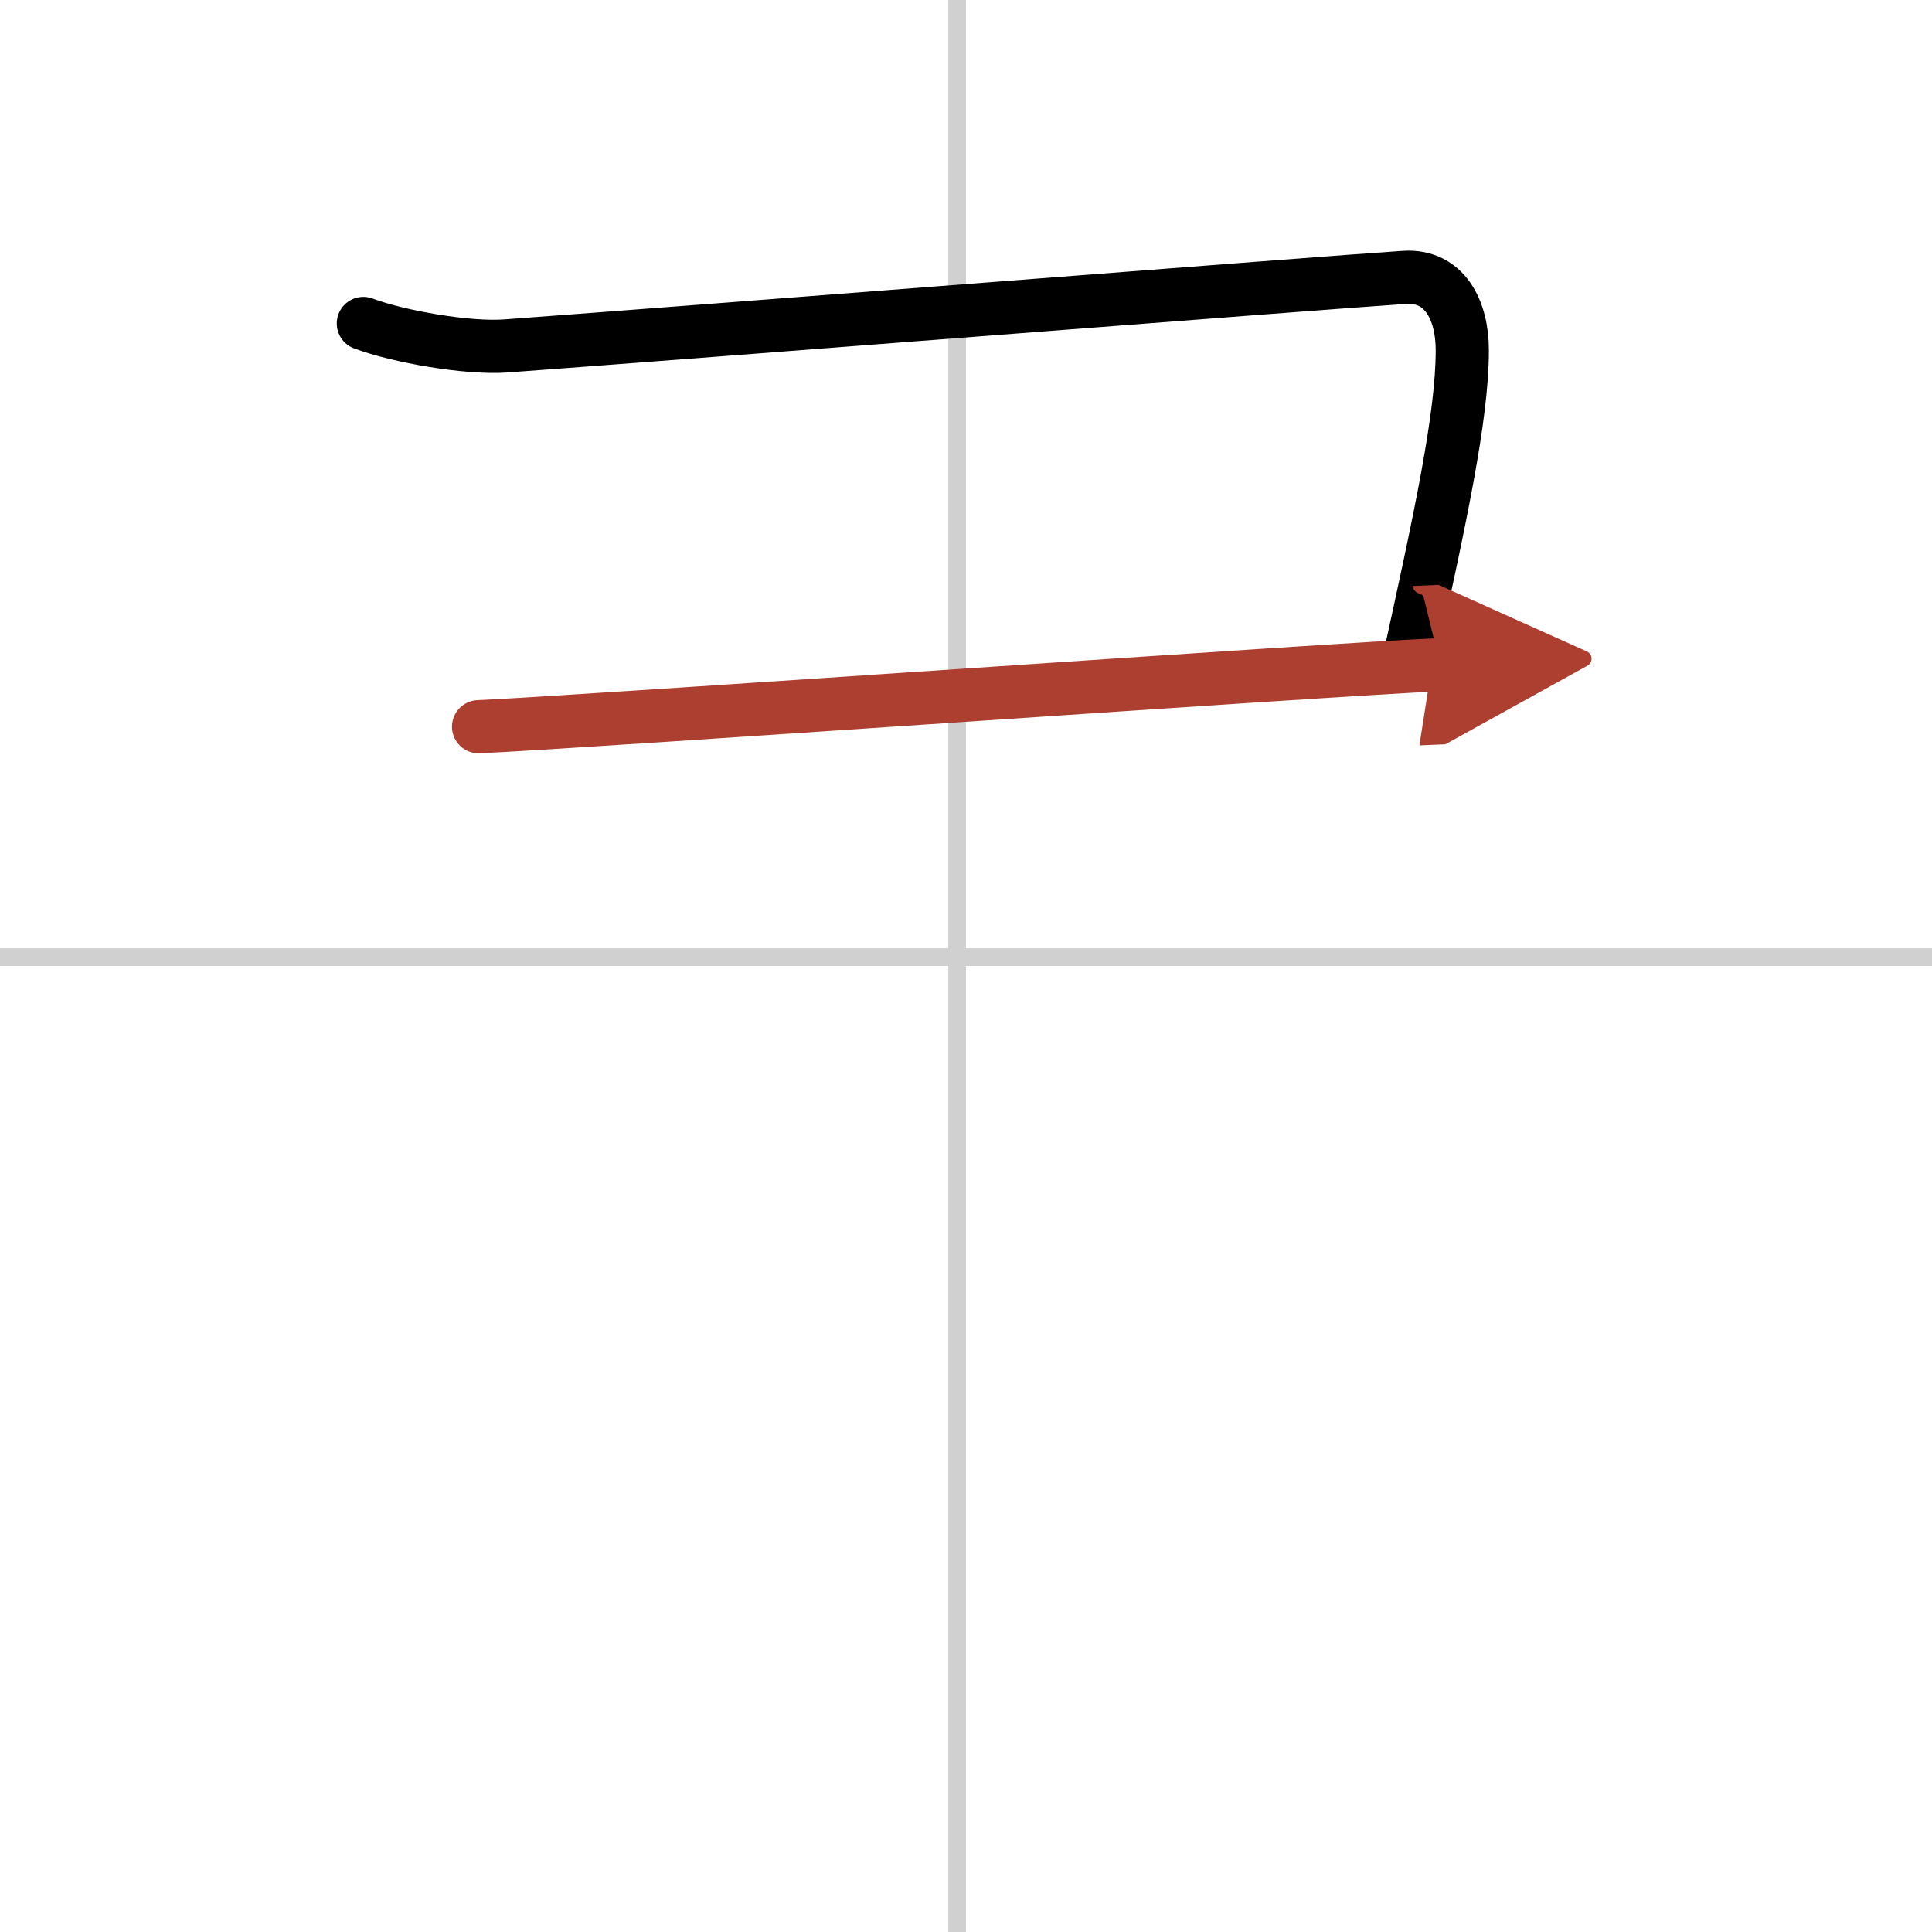
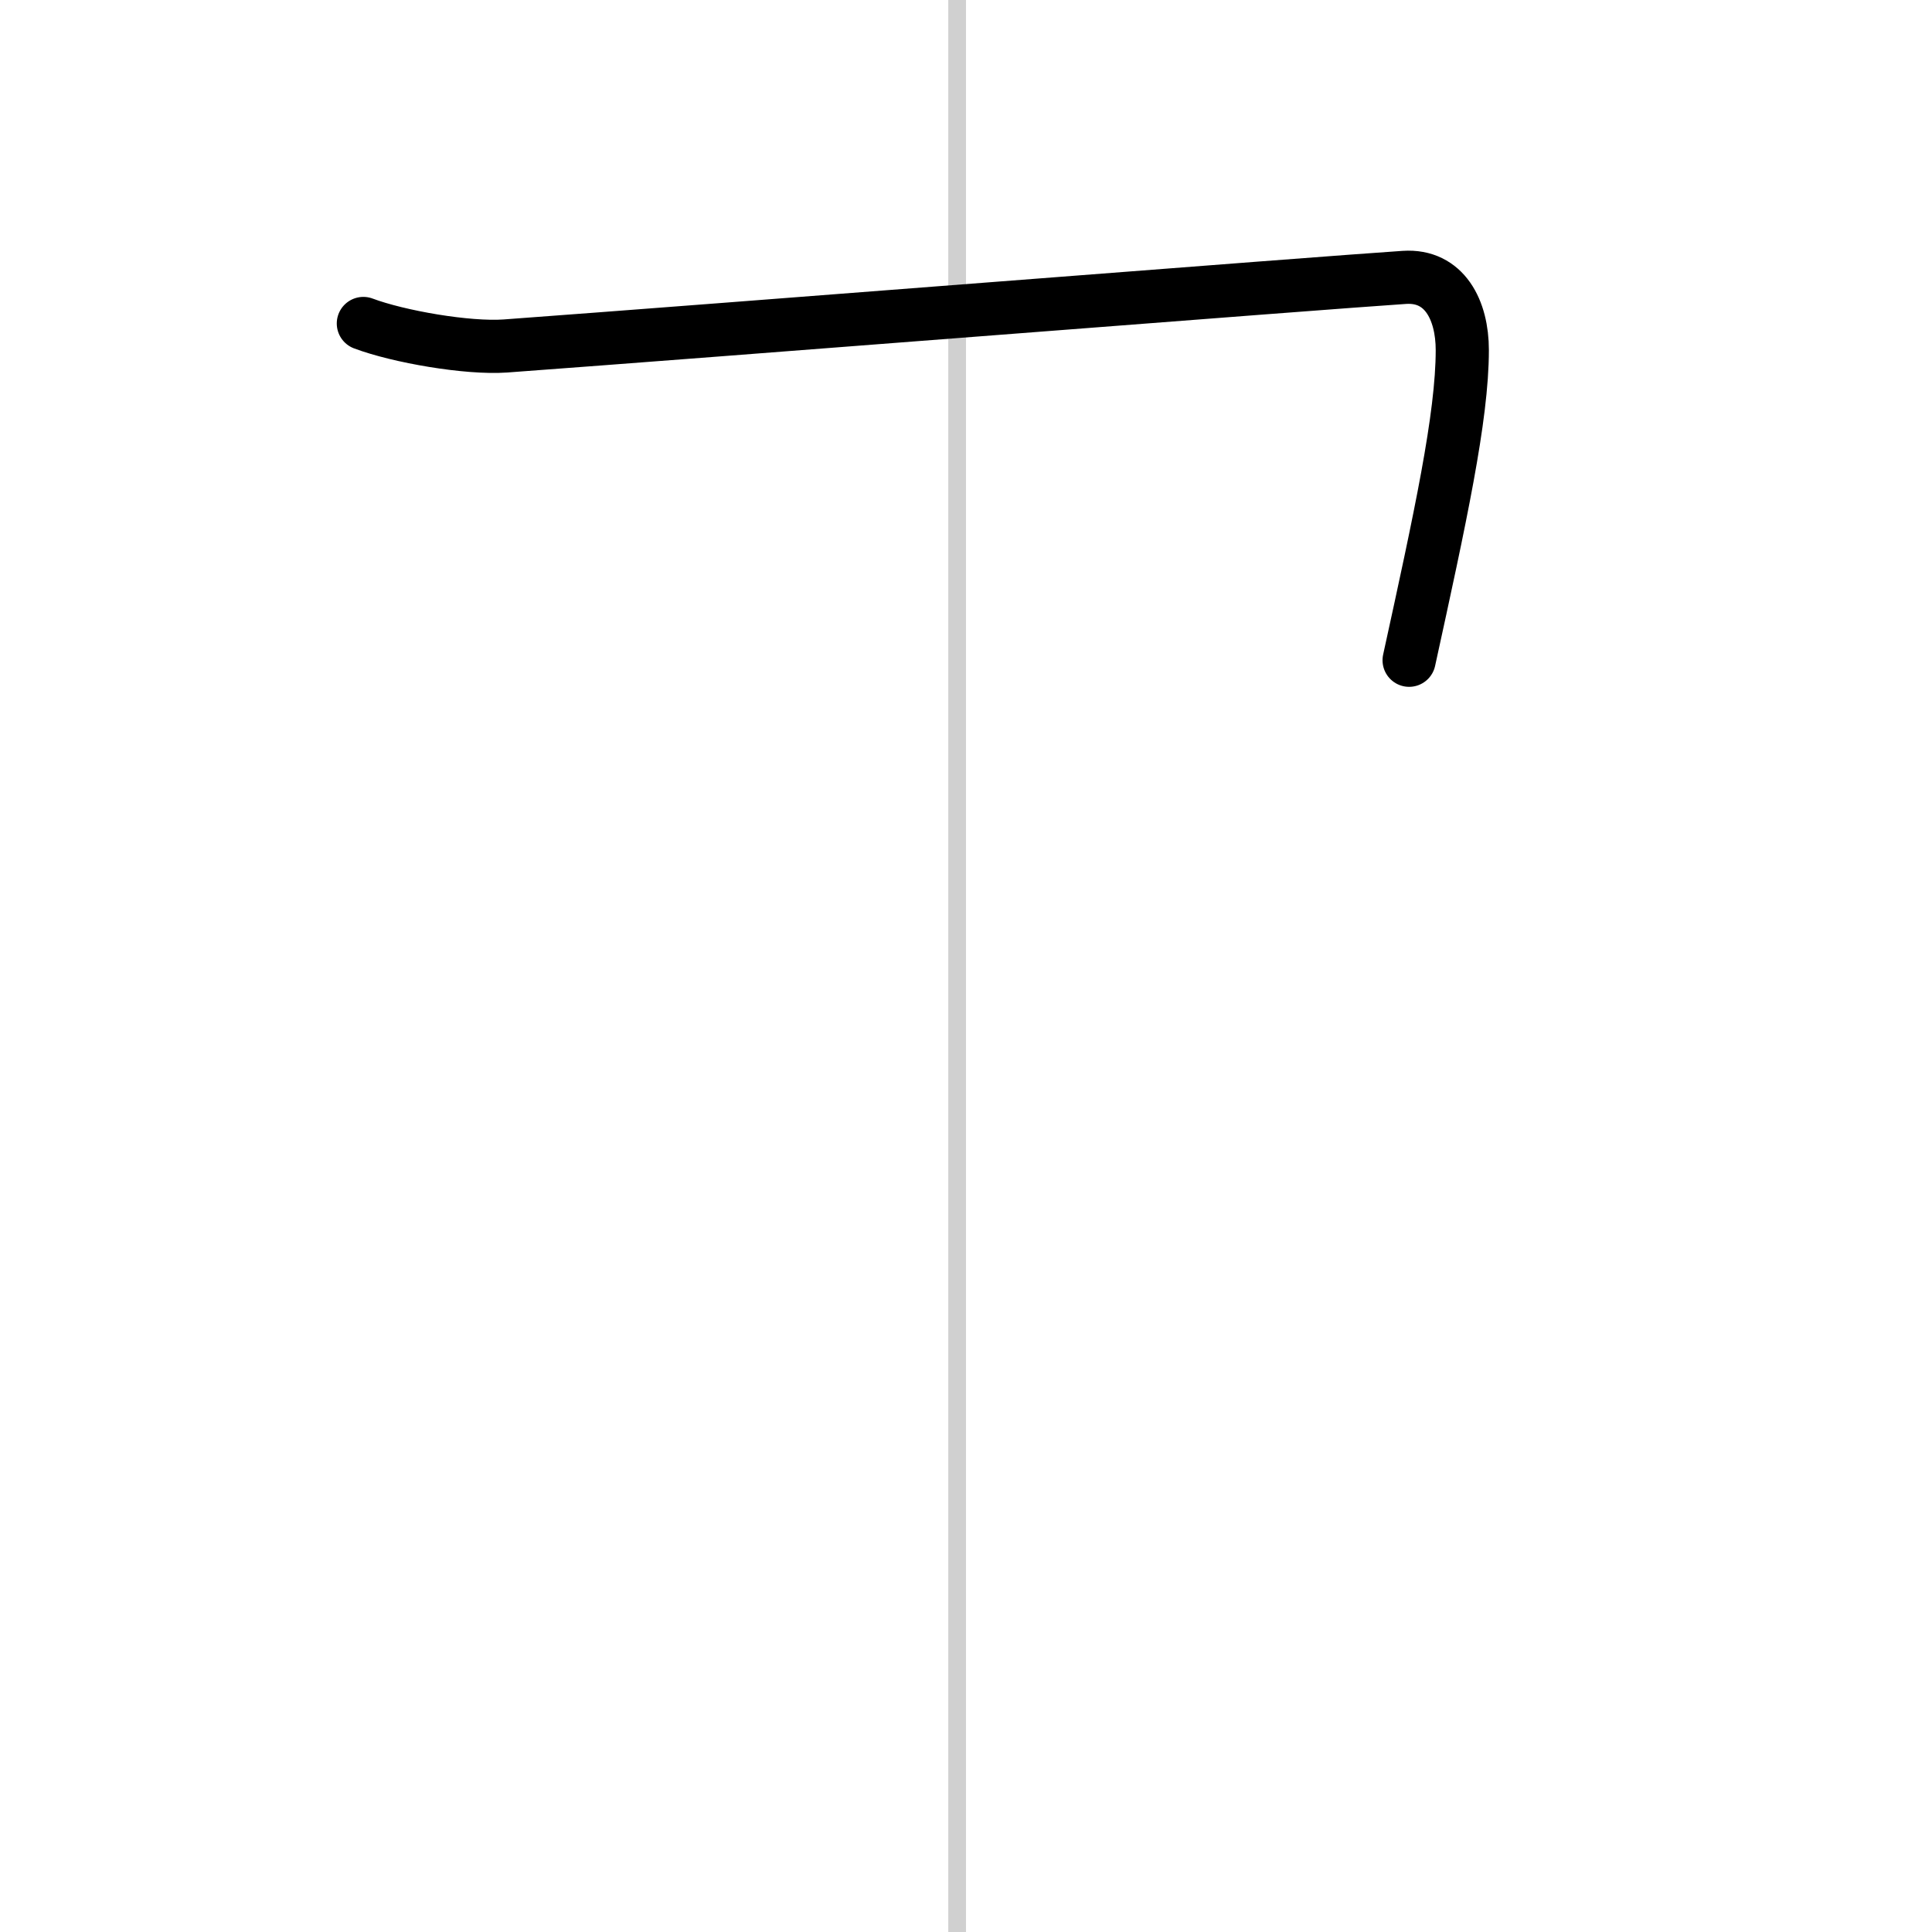
<svg xmlns="http://www.w3.org/2000/svg" width="400" height="400" viewBox="0 0 109 109">
  <defs>
    <marker id="a" markerWidth="4" orient="auto" refX="1" refY="5" viewBox="0 0 10 10">
-       <polyline points="0 0 10 5 0 10 1 5" fill="#ad3f31" stroke="#ad3f31" />
-     </marker>
+       </marker>
  </defs>
  <g fill="none" stroke="#000" stroke-linecap="round" stroke-linejoin="round" stroke-width="3">
    <rect width="100%" height="100%" fill="#fff" stroke="#fff" />
    <line x1="54" x2="54" y2="109" stroke="#d0d0d0" stroke-width="1" />
-     <line x2="109" y1="54" y2="54" stroke="#d0d0d0" stroke-width="1" />
    <path d="m20.5 18.25c2 0.75 5.88 1.42 8.01 1.27 11.46-0.84 46.12-3.57 50.72-3.87 2.27-0.15 3.27 1.85 3.27 4.1 0 3.78-1.25 9.5-3 17.5" />
-     <path d="m27 41c5.75-0.25 48.25-3.25 54.25-3.5" marker-end="url(#a)" stroke="#ad3f31" />
  </g>
</svg>